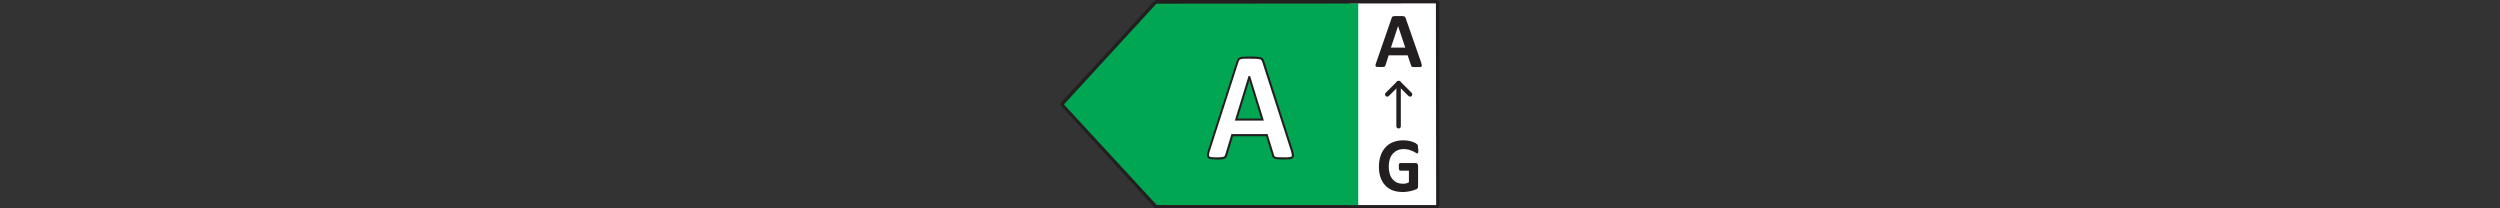
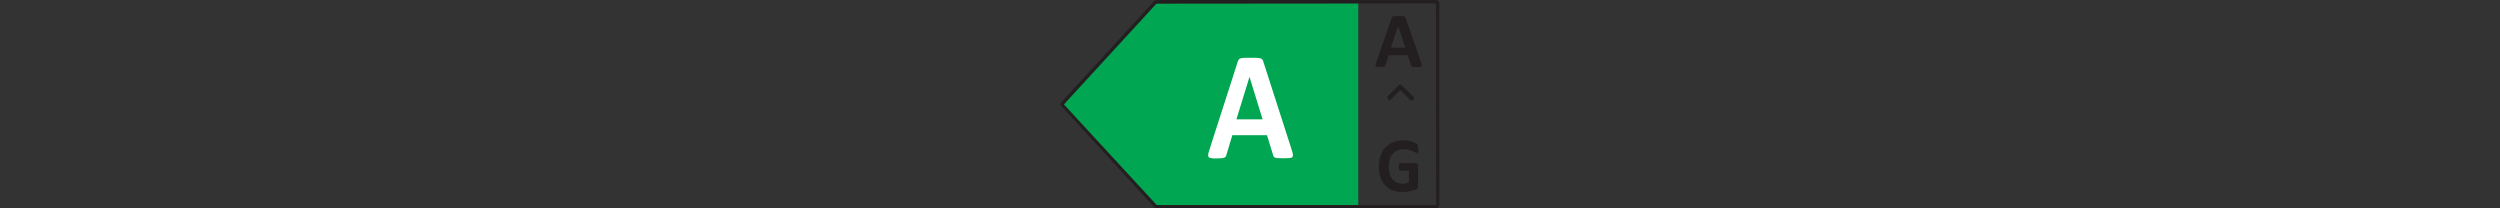
<svg xmlns="http://www.w3.org/2000/svg" id="a" width="300" height="25" viewBox="0 0 300 25">
  <rect x="0" y="0" width="300" height="25" fill="#333333" stroke="none" />
-   <rect x="161.93" y=".37" width="10.64" height="24.44" style="fill:#fff;" />
  <g id="b">
    <polygon points="138.55 .39 127.42 12.5 138.55 24.62 162.99 24.62 162.99 .39 138.55 .39" style="fill:#00a651;" />
    <g>
      <path d="M172.35,25h-33.55c-.12,0-.23-.05-.29-.14l-11.13-12.1c-.14-.15-.14-.38,0-.52L138.51,.13c.09-.1,.22-.15,.33-.12h33.51c.21,0,.38,.17,.38,.38V24.62c0,.21-.17,.38-.38,.38ZM138.79,.42l-11.12,12.11,11.14,12.08h33.53s-.03-24.21-.03-24.21l-33.53,.03s0,0,0,0Z" style="fill:#231f20;" />
      <path d="M170.55,7.57c.04,.11,.06,.2,.07,.27,0,.06,0,.11-.04,.15-.04,.03-.09,.05-.18,.06-.09,0-.21,0-.36,0s-.28,0-.37,0c-.09,0-.15-.01-.2-.03-.04-.01-.08-.03-.1-.06-.02-.02-.03-.06-.04-.1l-.41-1.22h-2.28l-.38,1.19s-.03,.08-.05,.11-.05,.05-.1,.07-.11,.03-.19,.03-.19,0-.32,0c-.14,0-.25,0-.34-.01-.08,0-.14-.03-.17-.07-.03-.03-.04-.08-.03-.15,0-.06,.03-.15,.07-.26l1.87-5.39c.02-.05,.04-.09,.06-.13,.02-.03,.06-.06,.12-.07,.05-.01,.13-.03,.23-.03s.22,0,.38,0c.18,0,.33,0,.44,0,.11,0,.19,.01,.25,.03,.06,.01,.1,.04,.13,.08s.05,.08,.07,.14l1.88,5.38h.01Zm-2.78-4.44h0l-.86,2.58h1.72l-.86-2.58h0Z" style="fill:#231f20;" />
    </g>
-     <path d="M167.83,15.42c-.15,0-.27-.12-.27-.27v-5.17c0-.15,.12-.27,.27-.27s.27,.12,.27,.27v5.17c0,.15-.12,.27-.27,.27Z" style="fill:#231f20;" />
-     <path d="M166.47,11.6c-.07,0-.14-.03-.19-.08-.1-.1-.1-.27,0-.38l1.37-1.37c.05-.05,.12-.08,.19-.08h0c.07,0,.14,.03,.19,.08l1.37,1.37c.1,.1,.1,.27,0,.38s-.27,.1-.38,0l-1.18-1.18-1.18,1.18c-.05,.05-.12,.08-.19,.08Z" style="fill:#231f20;" />
+     <path d="M166.47,11.6l1.37-1.37c.05-.05,.12-.08,.19-.08h0c.07,0,.14,.03,.19,.08l1.37,1.37c.1,.1,.1,.27,0,.38s-.27,.1-.38,0l-1.18-1.18-1.18,1.18c-.05,.05-.12,.08-.19,.08Z" style="fill:#231f20;" />
    <path d="M170.2,17.93c0,.09,0,.16,0,.23,0,.06-.01,.11-.03,.15s-.03,.06-.04,.08c-.02,.01-.04,.02-.06,.02-.03,0-.09-.03-.18-.08-.08-.05-.19-.11-.33-.18-.13-.06-.3-.12-.49-.18s-.41-.08-.66-.08c-.27,0-.51,.05-.73,.15s-.4,.24-.56,.42-.27,.4-.35,.66c-.08,.26-.12,.54-.12,.85,0,.34,.04,.64,.12,.9s.2,.48,.35,.65,.33,.31,.54,.4c.21,.09,.45,.13,.7,.13,.12,0,.25-.01,.37-.04s.23-.07,.34-.14v-1.39h-1.05s-.09-.03-.12-.1-.04-.19-.04-.35c0-.08,0-.16,0-.22,0-.06,.02-.1,.03-.14,.01-.03,.03-.06,.05-.08s.04-.02,.07-.02h1.87s.08,0,.12,.02,.06,.04,.09,.07,.05,.07,.06,.12c.01,.05,.02,.1,.02,.16v2.38c0,.09-.01,.17-.04,.24-.03,.07-.09,.12-.18,.16s-.21,.08-.34,.12-.28,.08-.42,.11-.29,.05-.44,.07-.3,.02-.45,.02c-.44,0-.84-.07-1.19-.2s-.64-.33-.89-.6c-.24-.26-.43-.58-.56-.95s-.19-.8-.19-1.28,.07-.93,.2-1.32c.13-.39,.33-.72,.58-1s.55-.48,.91-.63c.35-.14,.75-.22,1.19-.22,.24,0,.46,.02,.65,.05,.2,.03,.37,.08,.51,.13s.27,.1,.36,.16c.09,.06,.16,.11,.2,.15s.06,.1,.08,.18c.01,.08,.02,.19,.02,.35h.01Z" style="fill:#231f20;" />
    <g>
      <path d="M155.02,18.03c.07,.22,.11,.4,.13,.53,.01,.13,0,.22-.07,.29s-.17,.1-.33,.12c-.16,.01-.38,.02-.66,.02s-.52,0-.68-.01-.29-.03-.37-.05c-.08-.03-.14-.06-.18-.11s-.06-.11-.08-.19l-.74-2.41h-4.16l-.7,2.34c-.02,.08-.05,.16-.09,.22s-.09,.1-.18,.14c-.08,.03-.2,.05-.35,.07-.15,0-.35,.02-.59,.02-.26,0-.47,0-.62-.03s-.25-.06-.31-.13c-.05-.07-.07-.17-.06-.3,.01-.13,.06-.3,.13-.52l3.42-10.63c.03-.1,.07-.19,.12-.25s.12-.11,.22-.15c.1-.03,.24-.05,.41-.06s.41-.01,.7-.01c.33,0,.6,0,.8,.01s.35,.03,.47,.06,.19,.08,.24,.15,.09,.16,.12,.28l3.42,10.62h0Zm-5.08-8.8h0l-1.57,5.09h3.14l-1.57-5.09Z" style="fill:#fff;" />
-       <path d="M145.95,19.13c-.27,0-.48-.01-.63-.03-.18-.02-.31-.08-.39-.18-.08-.1-.11-.23-.09-.39,.01-.13,.06-.31,.13-.54l3.42-10.63c.04-.12,.08-.21,.14-.29,.06-.09,.15-.15,.28-.2,.11-.04,.25-.06,.45-.07,.18-.01,.41-.02,.71-.02,.34,0,.61,0,.81,.02,.23,.02,.37,.03,.5,.07,.14,.04,.24,.11,.3,.2,.06,.08,.1,.18,.14,.32l3.42,10.62h0c.06,.21,.11,.39,.13,.54,.02,.18-.01,.31-.11,.4-.09,.09-.22,.14-.41,.16-.18,.02-.41,.03-.67,.03-.28,0-.52,0-.69-.02-.18-.02-.31-.03-.4-.06-.08-.03-.18-.07-.25-.16-.05-.07-.08-.15-.1-.24l-.71-2.31h-3.97l-.68,2.26c-.03,.1-.06,.18-.1,.25-.05,.08-.13,.15-.24,.19-.09,.04-.2,.06-.38,.08-.16,.01-.36,.02-.61,.02Zm4.01-12.09c-.29,0-.52,0-.7,.01-.17,0-.3,.03-.38,.06-.07,.03-.13,.06-.16,.1-.04,.06-.07,.13-.1,.22l-3.42,10.63c-.07,.22-.11,.38-.12,.49-.01,.1,0,.17,.03,.21,.04,.04,.11,.07,.23,.09,.14,.02,.34,.03,.6,.03,.24,0,.44,0,.59-.02,.15-.02,.25-.03,.31-.06,.06-.02,.1-.05,.12-.09,.03-.05,.06-.11,.08-.19l.73-2.43h4.34l.77,2.5c.02,.07,.04,.12,.07,.16,.02,.02,.06,.05,.12,.07,.07,.02,.21,.04,.34,.05,.15,.01,.39,.01,.67,.01,.25,0,.47,0,.65-.02,.16-.02,.23-.05,.26-.08,.02-.02,.05-.06,.03-.19-.02-.13-.06-.31-.12-.51h0s-3.42-10.61-3.42-10.61c-.03-.11-.07-.19-.11-.24-.02-.03-.06-.07-.17-.11-.1-.03-.24-.04-.44-.06-.19-.01-.46-.01-.79-.01Zm1.7,7.43h-3.48l1.64-5.34h.18l.04,.09,1.62,5.25Zm-3.14-.25h2.8l-1.4-4.56-1.4,4.56Z" style="fill:#231f20;" />
    </g>
  </g>
</svg>